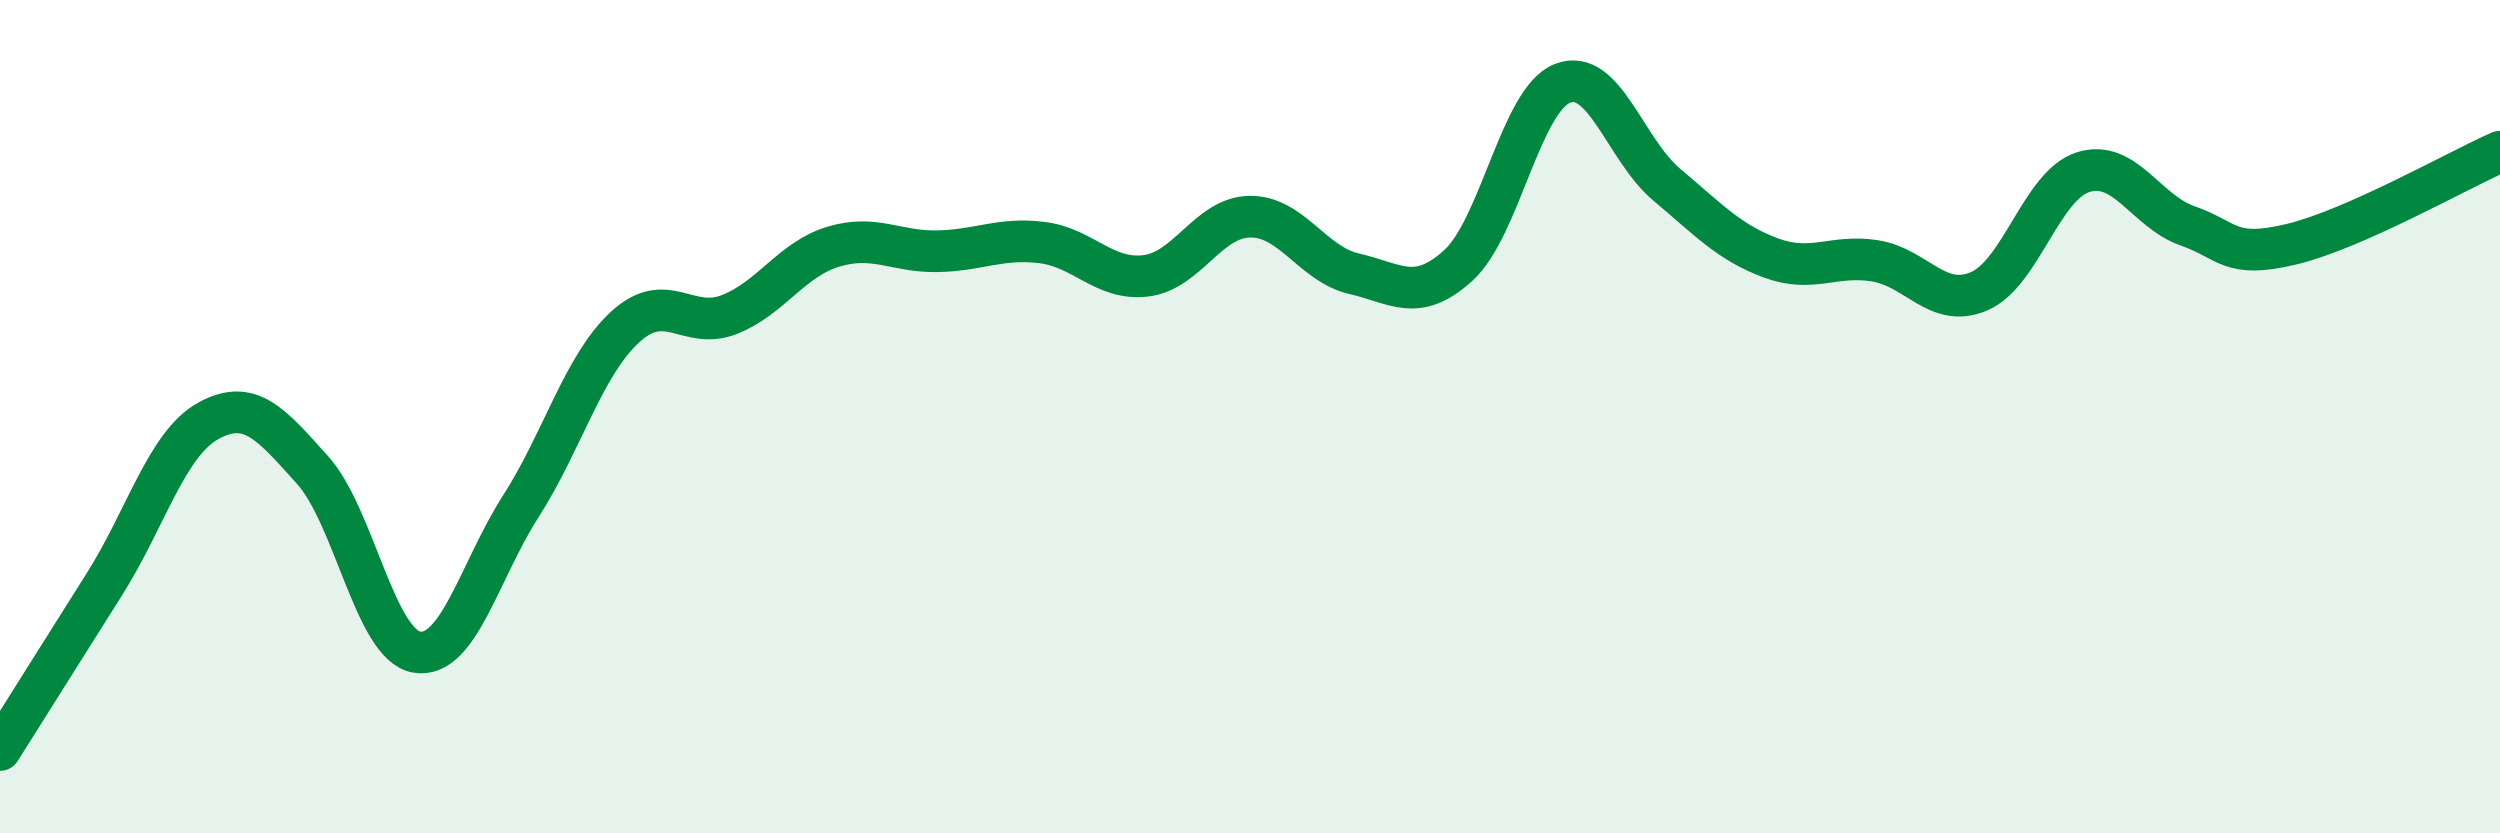
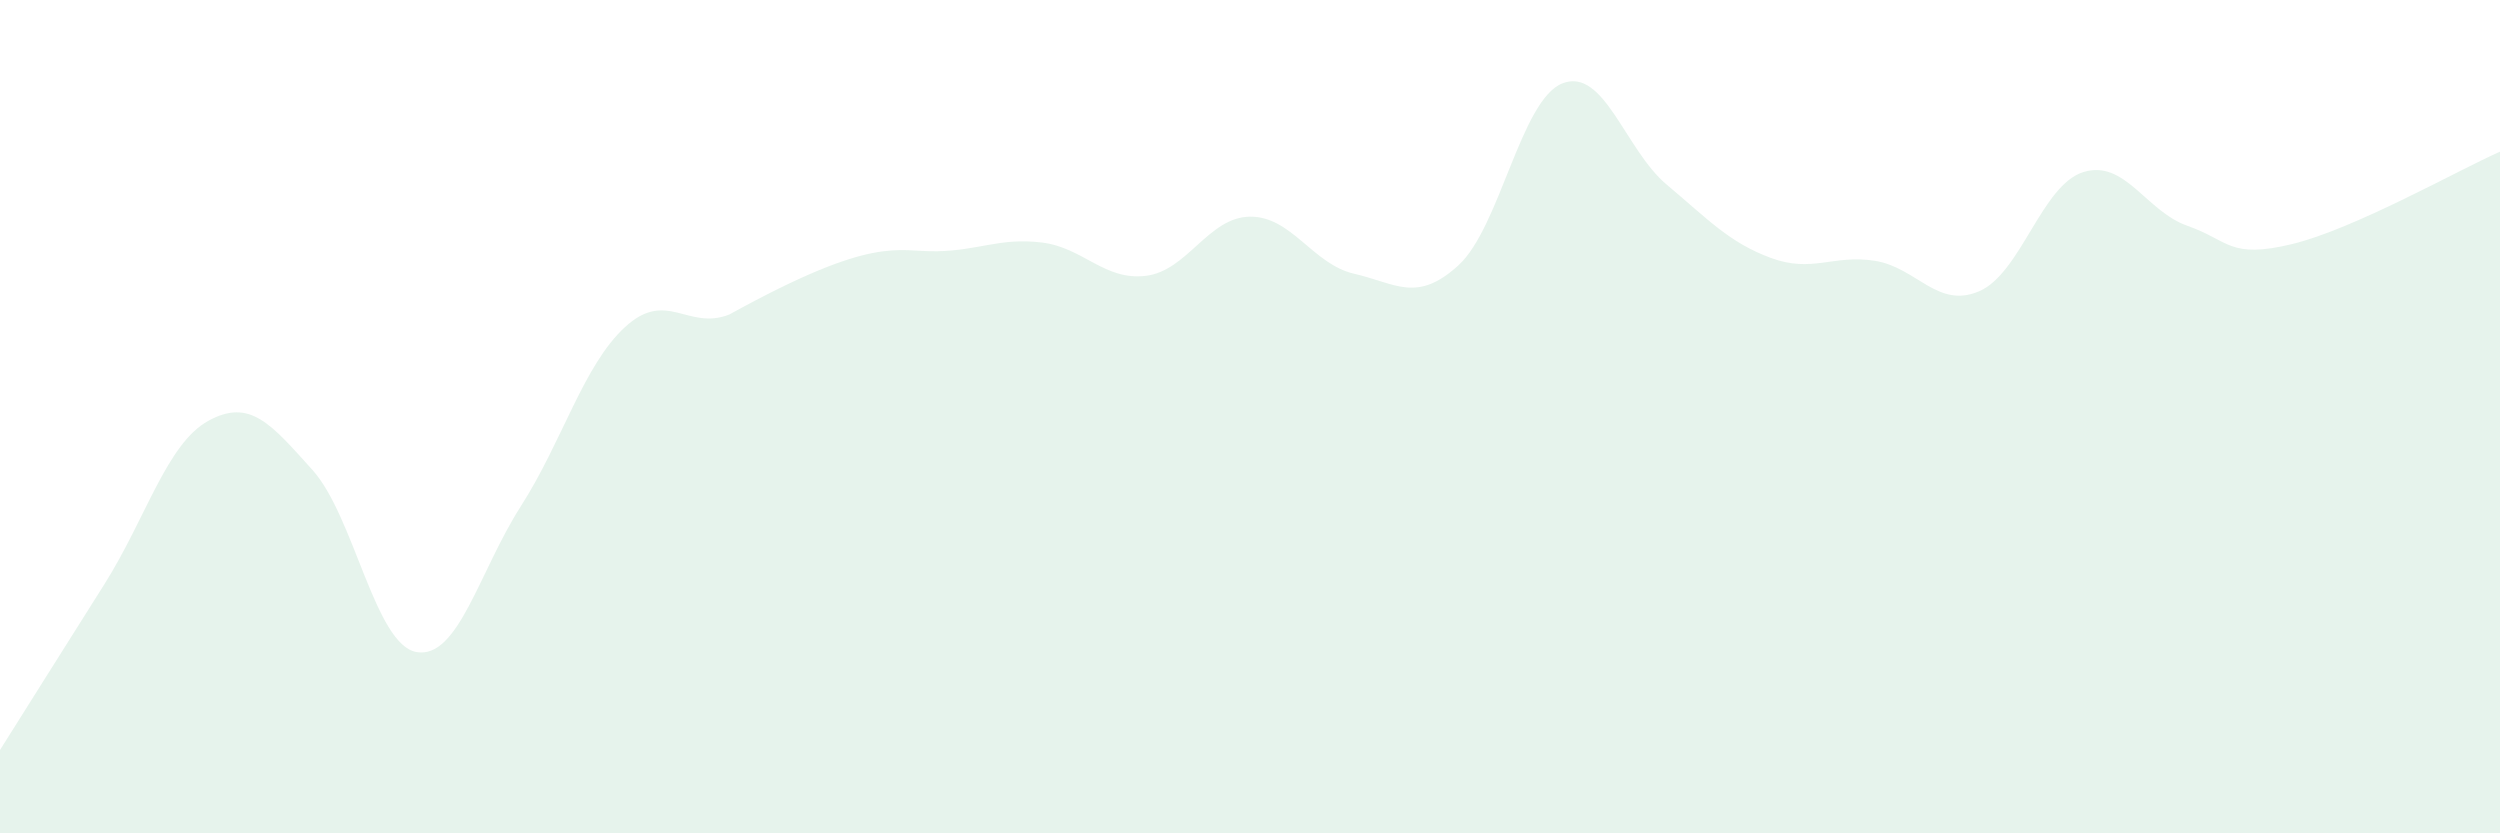
<svg xmlns="http://www.w3.org/2000/svg" width="60" height="20" viewBox="0 0 60 20">
-   <path d="M 0,18 C 0.5,17.21 1.5,15.61 2.5,14.03 C 3.5,12.45 4,10.65 5,10.1 C 6,9.55 6.5,10.17 7.5,11.28 C 8.5,12.39 9,15.48 10,15.65 C 11,15.82 11.5,13.71 12.5,12.15 C 13.5,10.59 14,8.77 15,7.85 C 16,6.93 16.5,7.94 17.5,7.55 C 18.5,7.16 19,6.22 20,5.92 C 21,5.62 21.5,6.05 22.5,6.03 C 23.5,6.01 24,5.7 25,5.82 C 26,5.94 26.5,6.74 27.5,6.62 C 28.5,6.5 29,5.21 30,5.2 C 31,5.19 31.5,6.34 32.5,6.57 C 33.5,6.8 34,7.28 35,6.37 C 36,5.46 36.5,2.39 37.5,2 C 38.5,1.61 39,3.59 40,4.43 C 41,5.27 41.5,5.82 42.5,6.19 C 43.5,6.56 44,6.1 45,6.26 C 46,6.42 46.5,7.42 47.5,6.99 C 48.5,6.56 49,4.44 50,4.13 C 51,3.82 51.5,5.07 52.5,5.42 C 53.5,5.77 53.5,6.22 55,5.86 C 56.5,5.5 59,4.08 60,3.64L60 20L0 20Z" fill="#008740" opacity="0.1" stroke-linecap="round" stroke-linejoin="round" />
-   <path d="M 0,18 C 0.5,17.21 1.5,15.61 2.5,14.03 C 3.5,12.45 4,10.65 5,10.1 C 6,9.55 6.5,10.17 7.5,11.28 C 8.5,12.39 9,15.48 10,15.65 C 11,15.82 11.5,13.71 12.5,12.15 C 13.5,10.59 14,8.77 15,7.85 C 16,6.93 16.5,7.94 17.5,7.55 C 18.5,7.16 19,6.22 20,5.92 C 21,5.62 21.5,6.05 22.5,6.03 C 23.5,6.01 24,5.7 25,5.82 C 26,5.94 26.5,6.74 27.5,6.62 C 28.5,6.5 29,5.21 30,5.2 C 31,5.19 31.5,6.34 32.5,6.57 C 33.5,6.8 34,7.28 35,6.37 C 36,5.46 36.5,2.39 37.5,2 C 38.5,1.61 39,3.59 40,4.43 C 41,5.27 41.5,5.82 42.5,6.19 C 43.5,6.56 44,6.1 45,6.26 C 46,6.42 46.5,7.42 47.5,6.99 C 48.5,6.56 49,4.44 50,4.13 C 51,3.82 51.5,5.07 52.5,5.42 C 53.5,5.77 53.5,6.22 55,5.86 C 56.5,5.5 59,4.08 60,3.64" stroke="#008740" stroke-width="1" fill="none" stroke-linecap="round" stroke-linejoin="round" />
+   <path d="M 0,18 C 0.5,17.21 1.5,15.61 2.5,14.03 C 3.5,12.45 4,10.65 5,10.1 C 6,9.55 6.5,10.17 7.5,11.28 C 8.5,12.39 9,15.48 10,15.65 C 11,15.82 11.5,13.71 12.5,12.15 C 13.5,10.59 14,8.77 15,7.85 C 16,6.93 16.5,7.94 17.5,7.55 C 21,5.62 21.5,6.05 22.5,6.03 C 23.5,6.01 24,5.7 25,5.82 C 26,5.94 26.5,6.74 27.5,6.62 C 28.5,6.5 29,5.21 30,5.2 C 31,5.19 31.5,6.34 32.5,6.57 C 33.5,6.8 34,7.28 35,6.37 C 36,5.46 36.5,2.39 37.5,2 C 38.5,1.61 39,3.59 40,4.43 C 41,5.27 41.5,5.82 42.5,6.19 C 43.5,6.56 44,6.1 45,6.26 C 46,6.42 46.5,7.42 47.5,6.99 C 48.5,6.56 49,4.44 50,4.13 C 51,3.82 51.5,5.07 52.5,5.42 C 53.5,5.77 53.5,6.22 55,5.86 C 56.5,5.5 59,4.08 60,3.64L60 20L0 20Z" fill="#008740" opacity="0.1" stroke-linecap="round" stroke-linejoin="round" />
</svg>